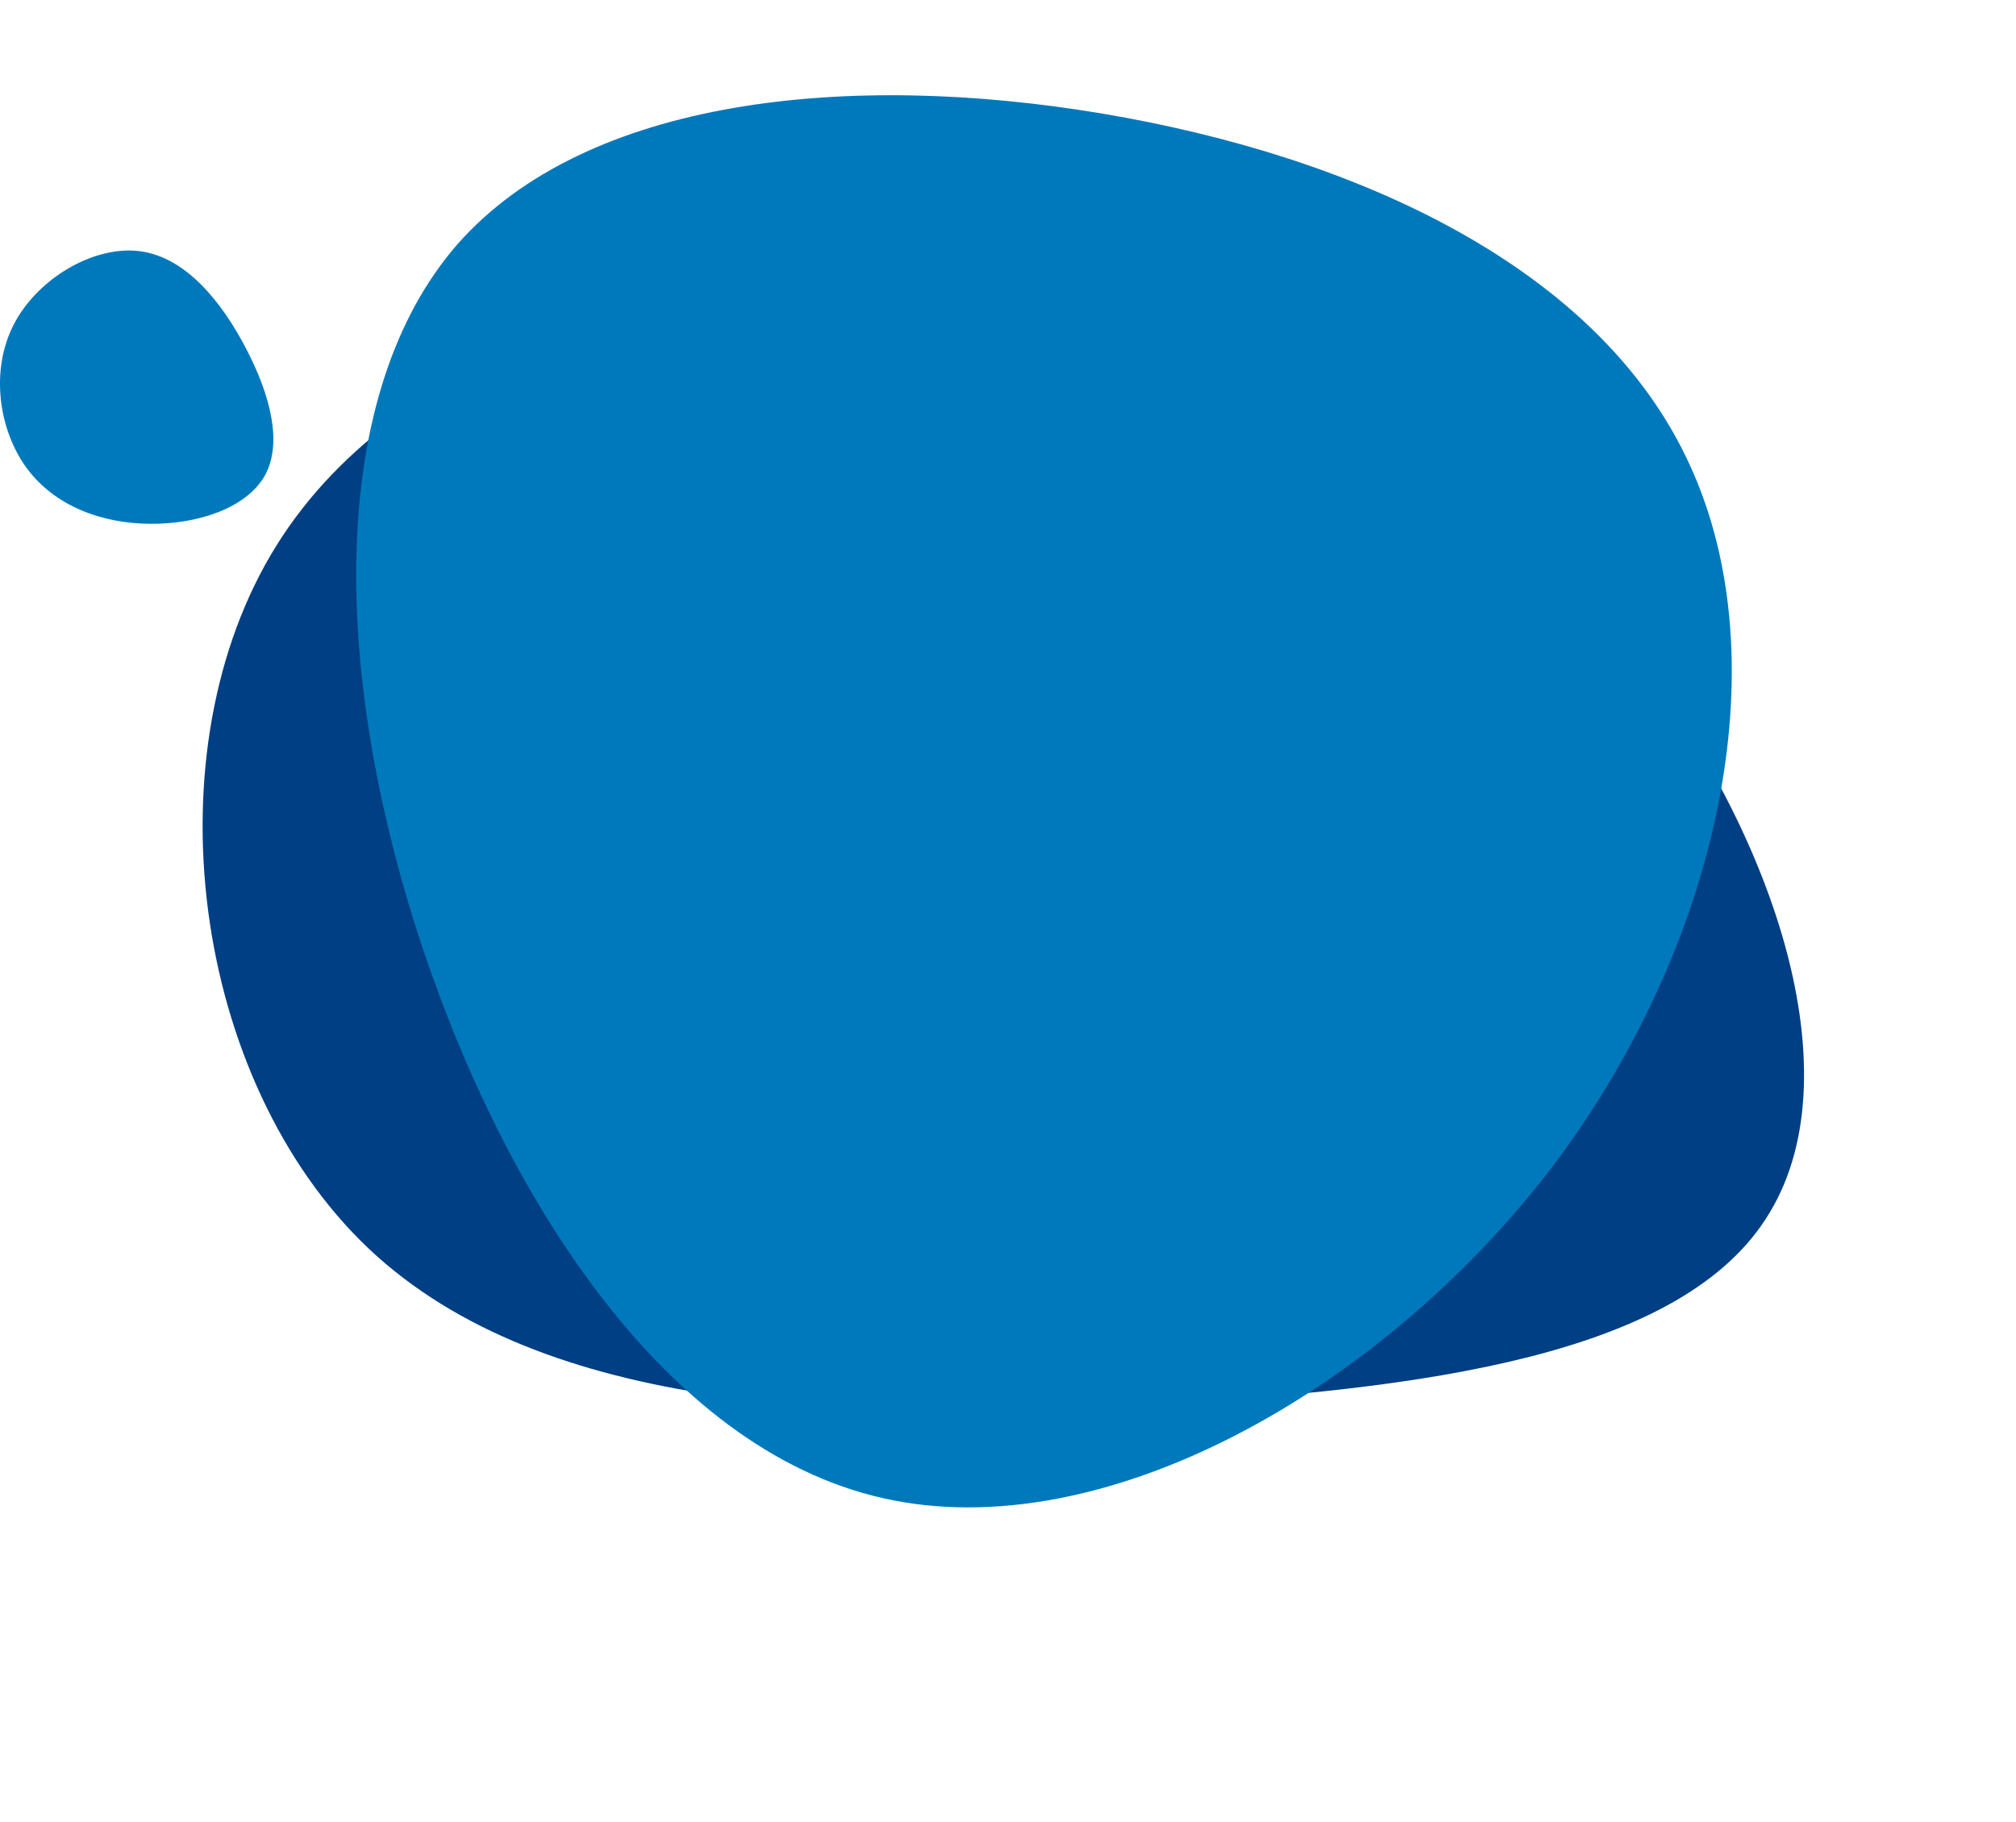
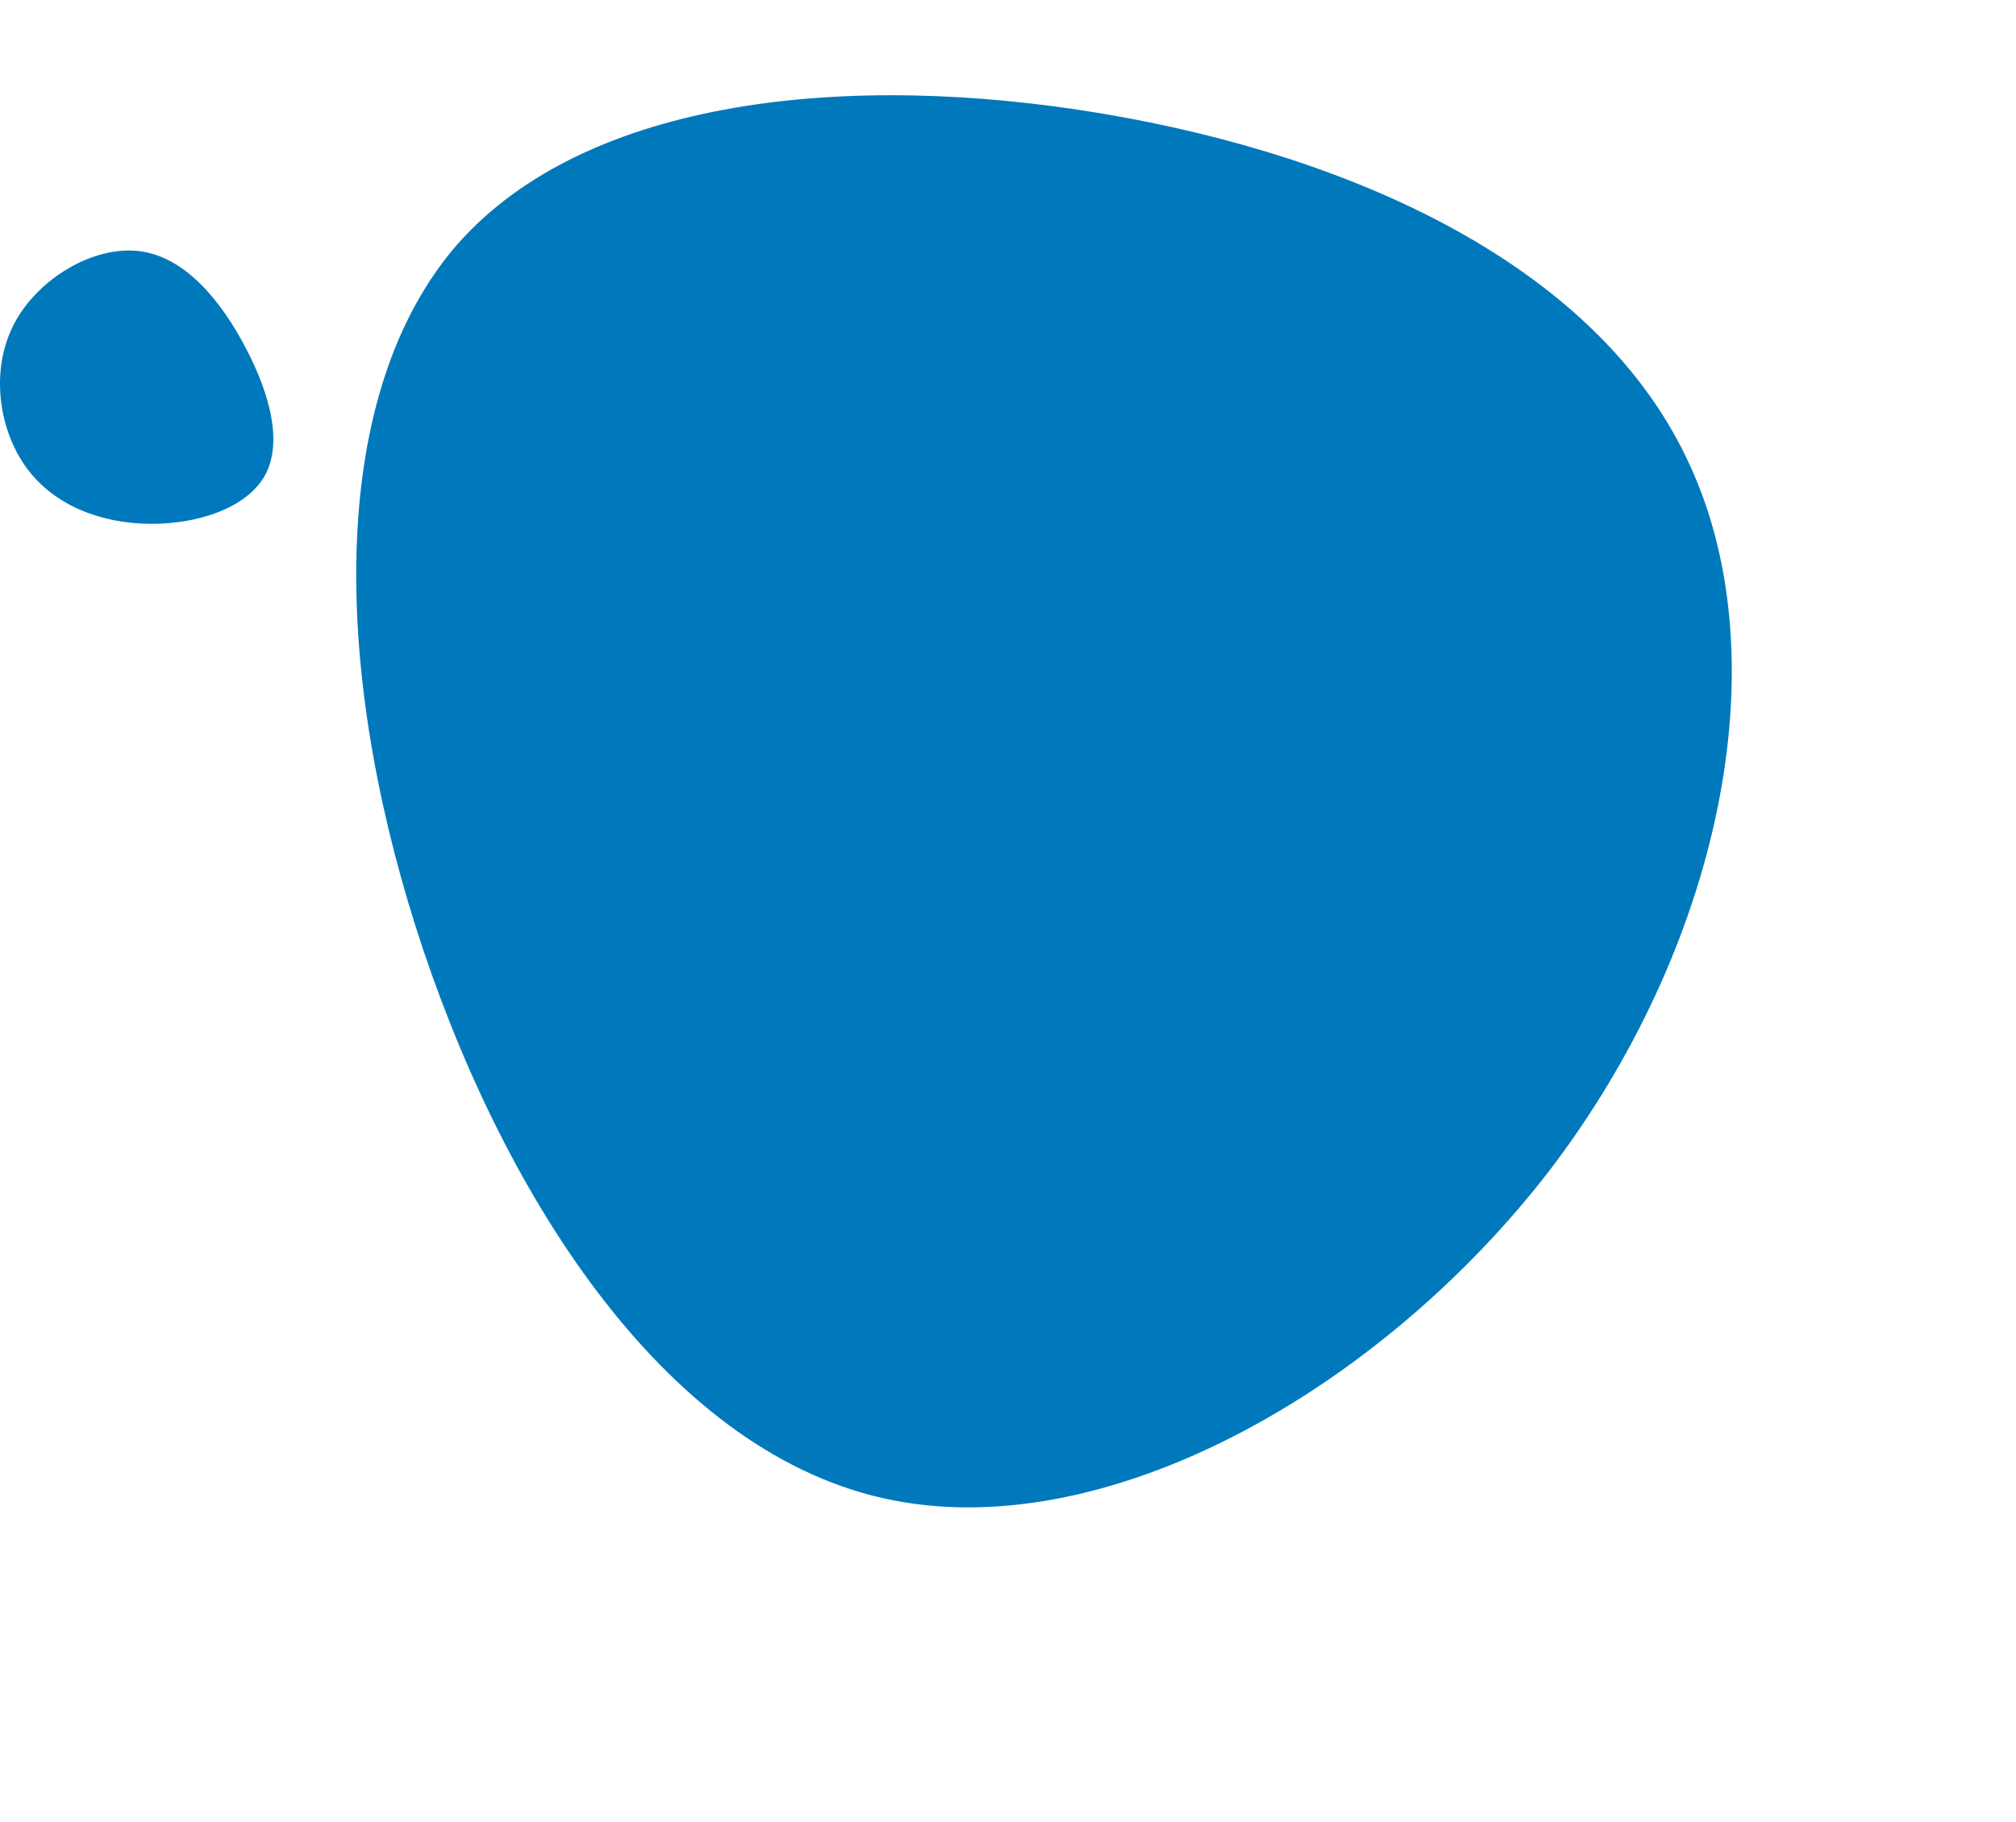
<svg xmlns="http://www.w3.org/2000/svg" width="177" height="160" viewBox="0 0 177 160" fill="none">
-   <path d="M100.1 123.404C75.049 124.693 47.886 124.284 32.378 109.661C16.819 94.919 13.04 65.93 24.274 47.904C35.507 29.879 61.753 22.817 84.816 24.917C107.879 27.018 127.848 38.323 141.578 55.016C155.397 71.752 162.977 93.875 155.384 106.474C147.917 119.04 125.064 122.071 100.1 123.404Z" fill="#003F83" />
  <path d="M21.589 30.58C23.725 34.655 24.829 38.889 23.262 41.748C21.678 44.588 17.424 46.035 13.205 45.999C8.986 45.982 4.82 44.465 2.346 41.112C-0.111 37.76 -0.877 32.556 1.206 28.498C3.289 24.458 8.22 21.547 12.261 22.058C16.302 22.57 19.453 26.487 21.589 30.58Z" fill="#0079BC" />
  <path d="M36.48 81.337C29.173 58.22 28.84 34.517 40.128 21.486C51.491 8.563 74.583 6.238 96.815 9.982C119.047 13.725 140.436 23.447 148.357 40.829C156.369 58.227 150.913 83.287 136.064 102.767C121.139 122.141 96.82 135.936 77.52 131.568C58.129 127.184 43.863 104.562 36.48 81.337Z" fill="#0079BC" />
</svg>